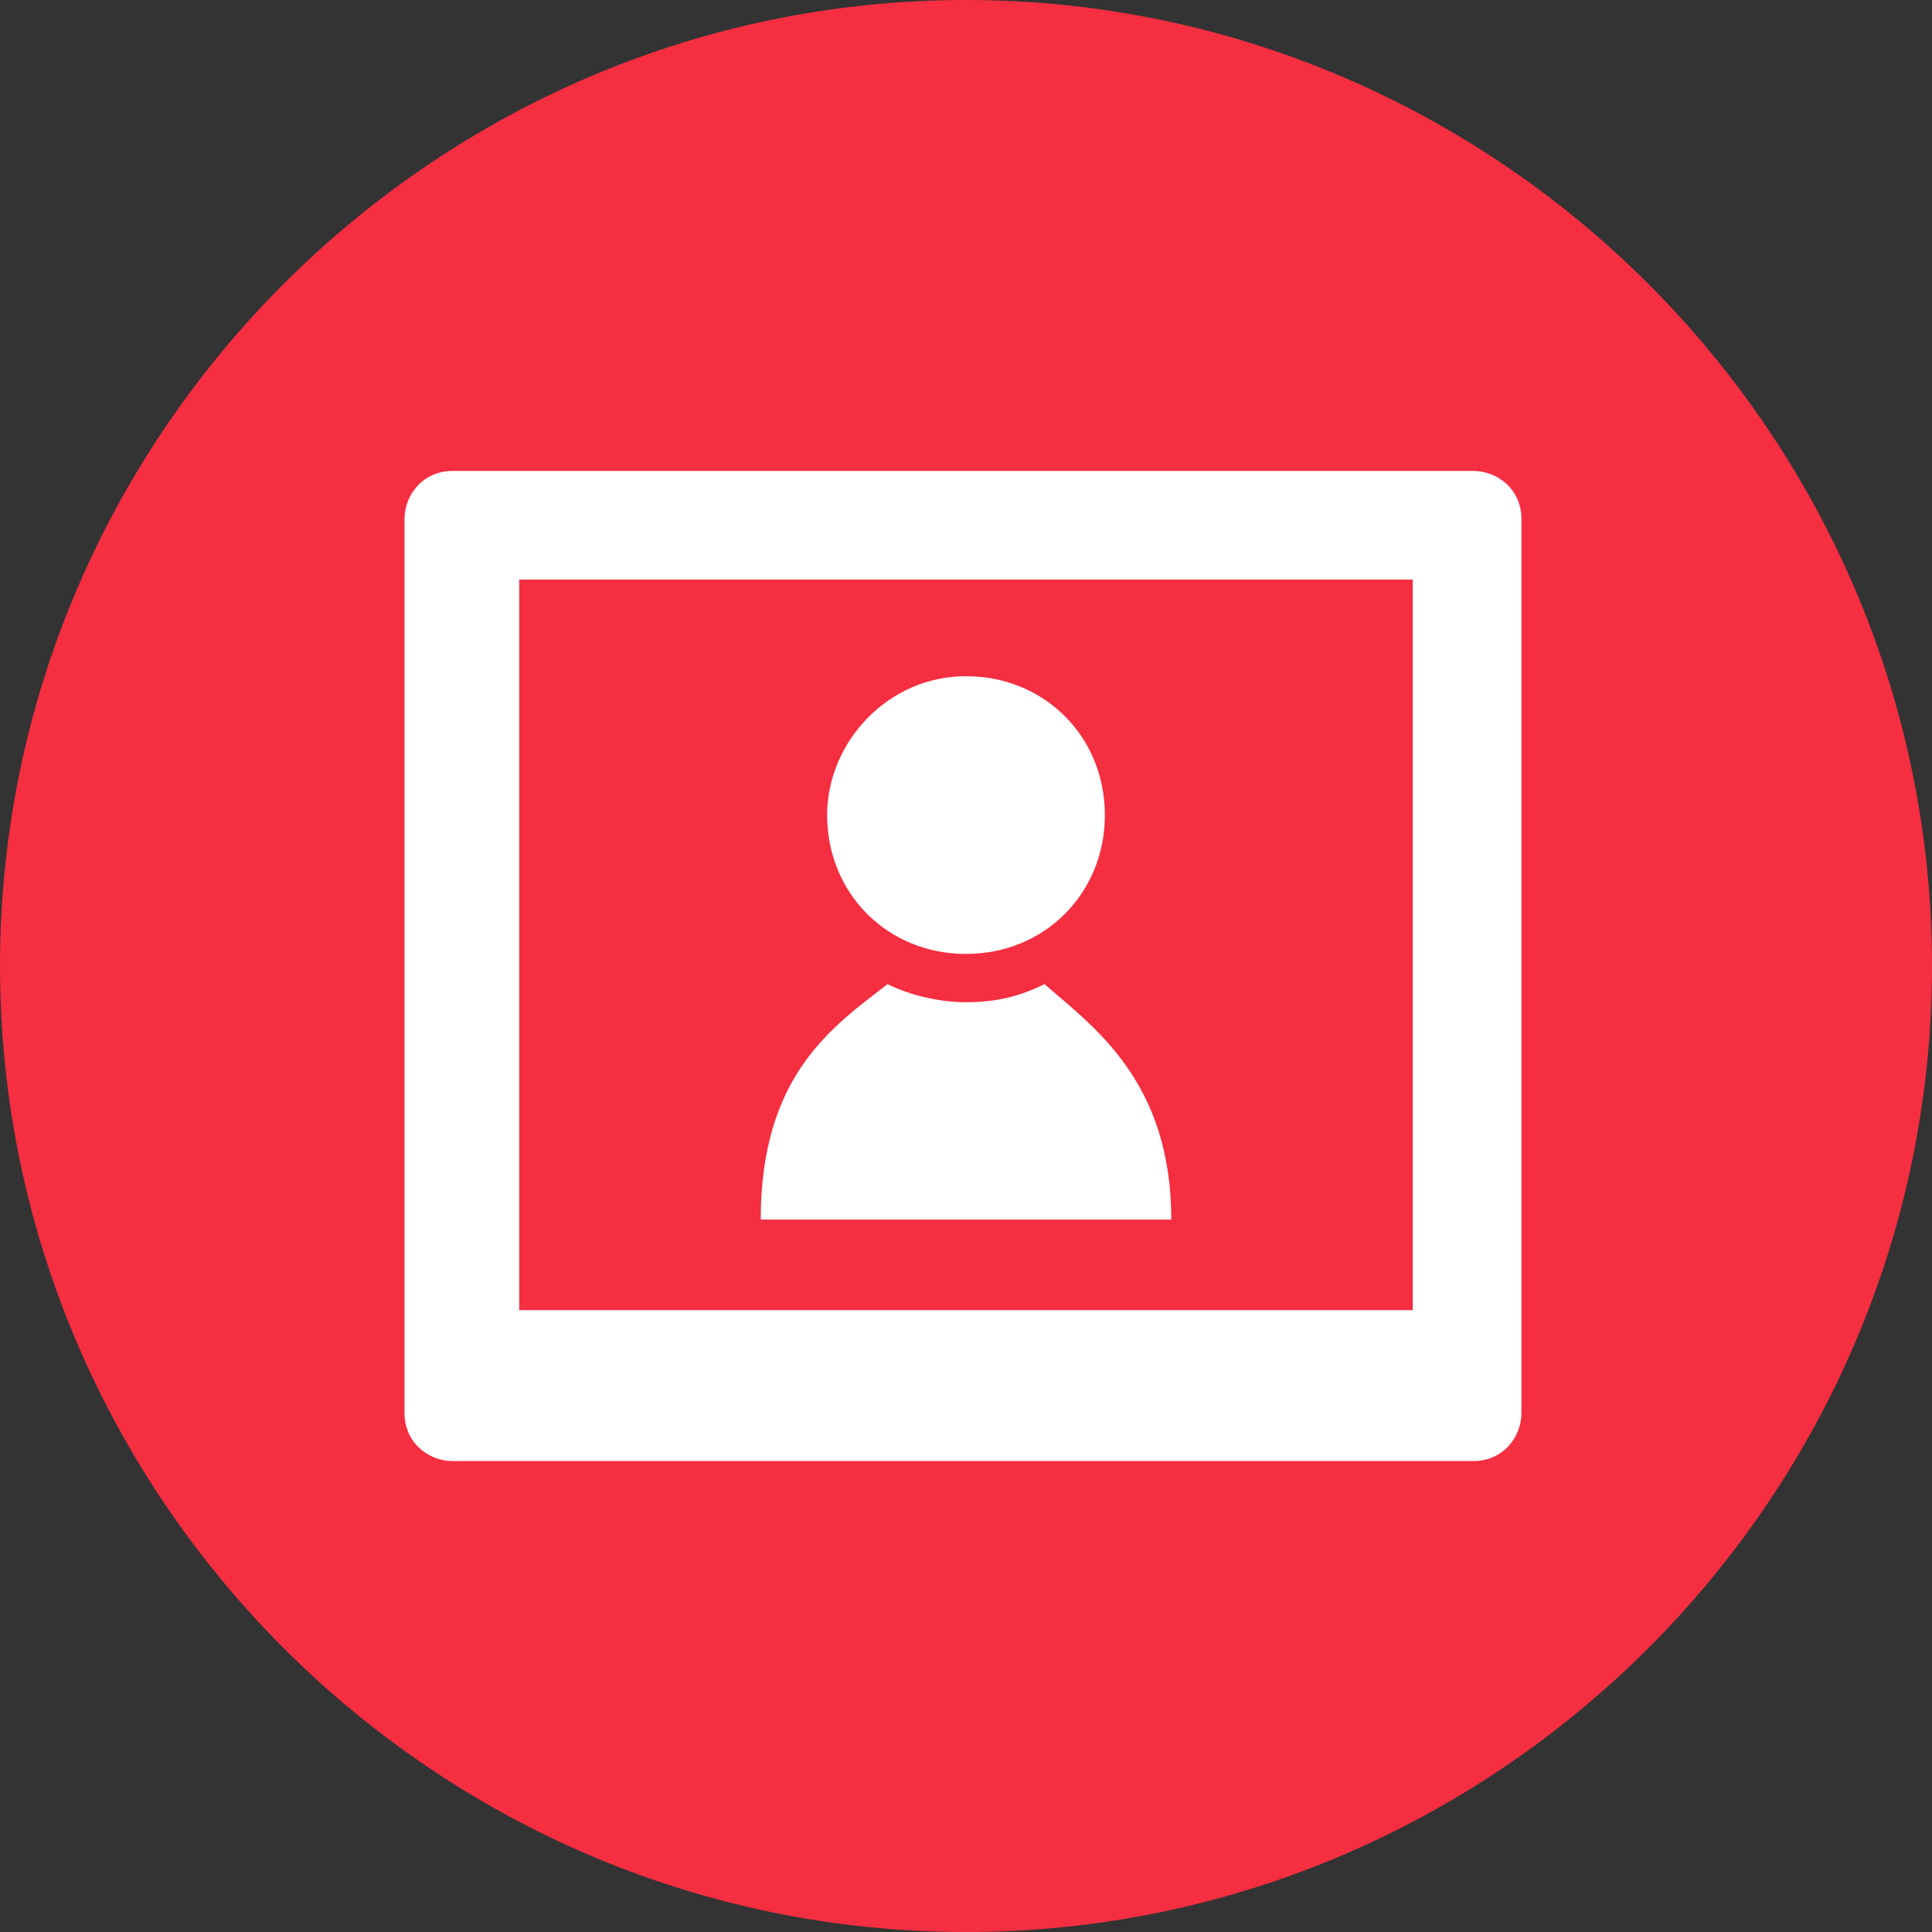
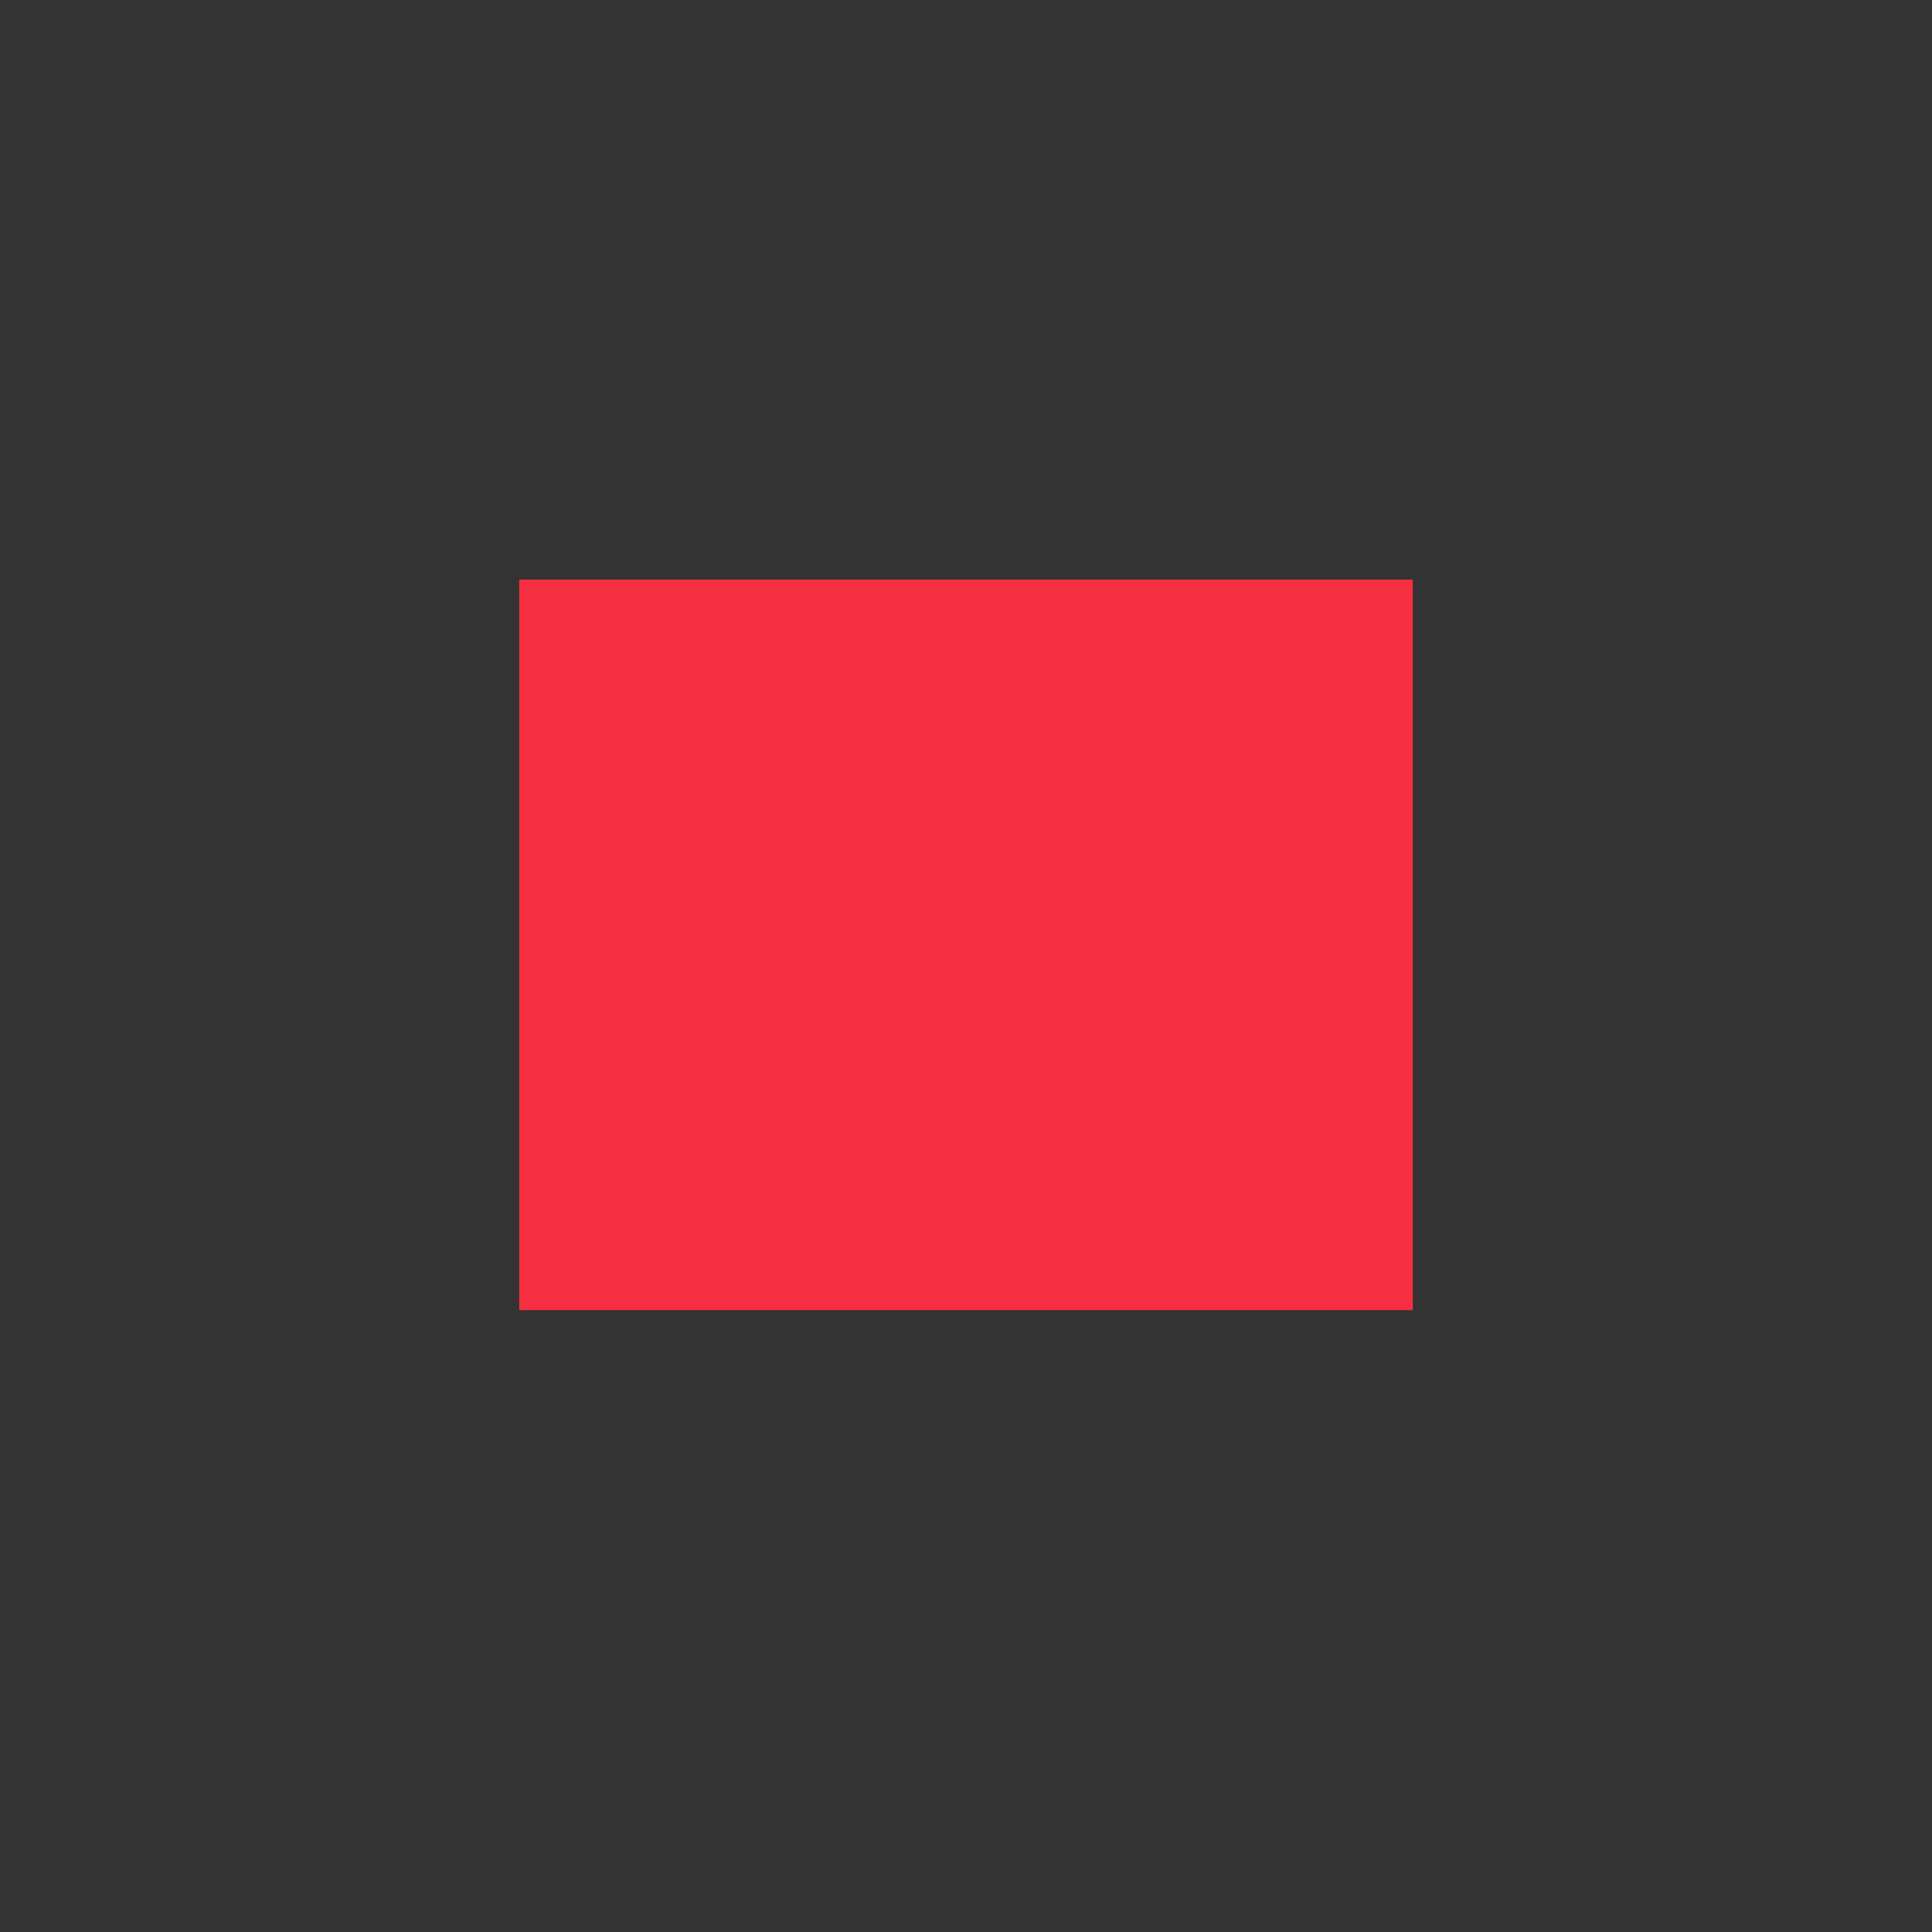
<svg xmlns="http://www.w3.org/2000/svg" viewBox="0 0 32 32">
  <rect x="0" y="0" width="32" height="32" fill="#333333" stroke="none" />
  <style>.st0{fill:#f52e41}.st1{fill:#fff}</style>
-   <path class="st0" d="M16 0C7.2 0 0 7.2 0 16s7.2 16 16 16 16-7.2 16-16S24.8 0 16 0z" />
-   <path class="st1" d="M25.2 23.4c0 .4-.3.8-.8.8H7.5c-.4 0-.8-.3-.8-.8V8.6c0-.4.3-.8.8-.8h16.9c.4 0 .8.3.8.8v14.8z" />
  <path class="st0" d="M8.6 9.6h14.8v12.1H8.6z" />
-   <path class="st1" d="M16 11.2c1.3 0 2.3 1 2.3 2.3 0 1.3-1 2.3-2.3 2.3s-2.3-1-2.3-2.3c0-1.2 1-2.3 2.3-2.3zM14.7 16.3c.4.2.9.3 1.3.3.5 0 .9-.1 1.3-.3.8.7 2.1 1.6 2.1 3.9h-6.8c0-2.4 1.2-3.2 2.1-3.9z" />
</svg>